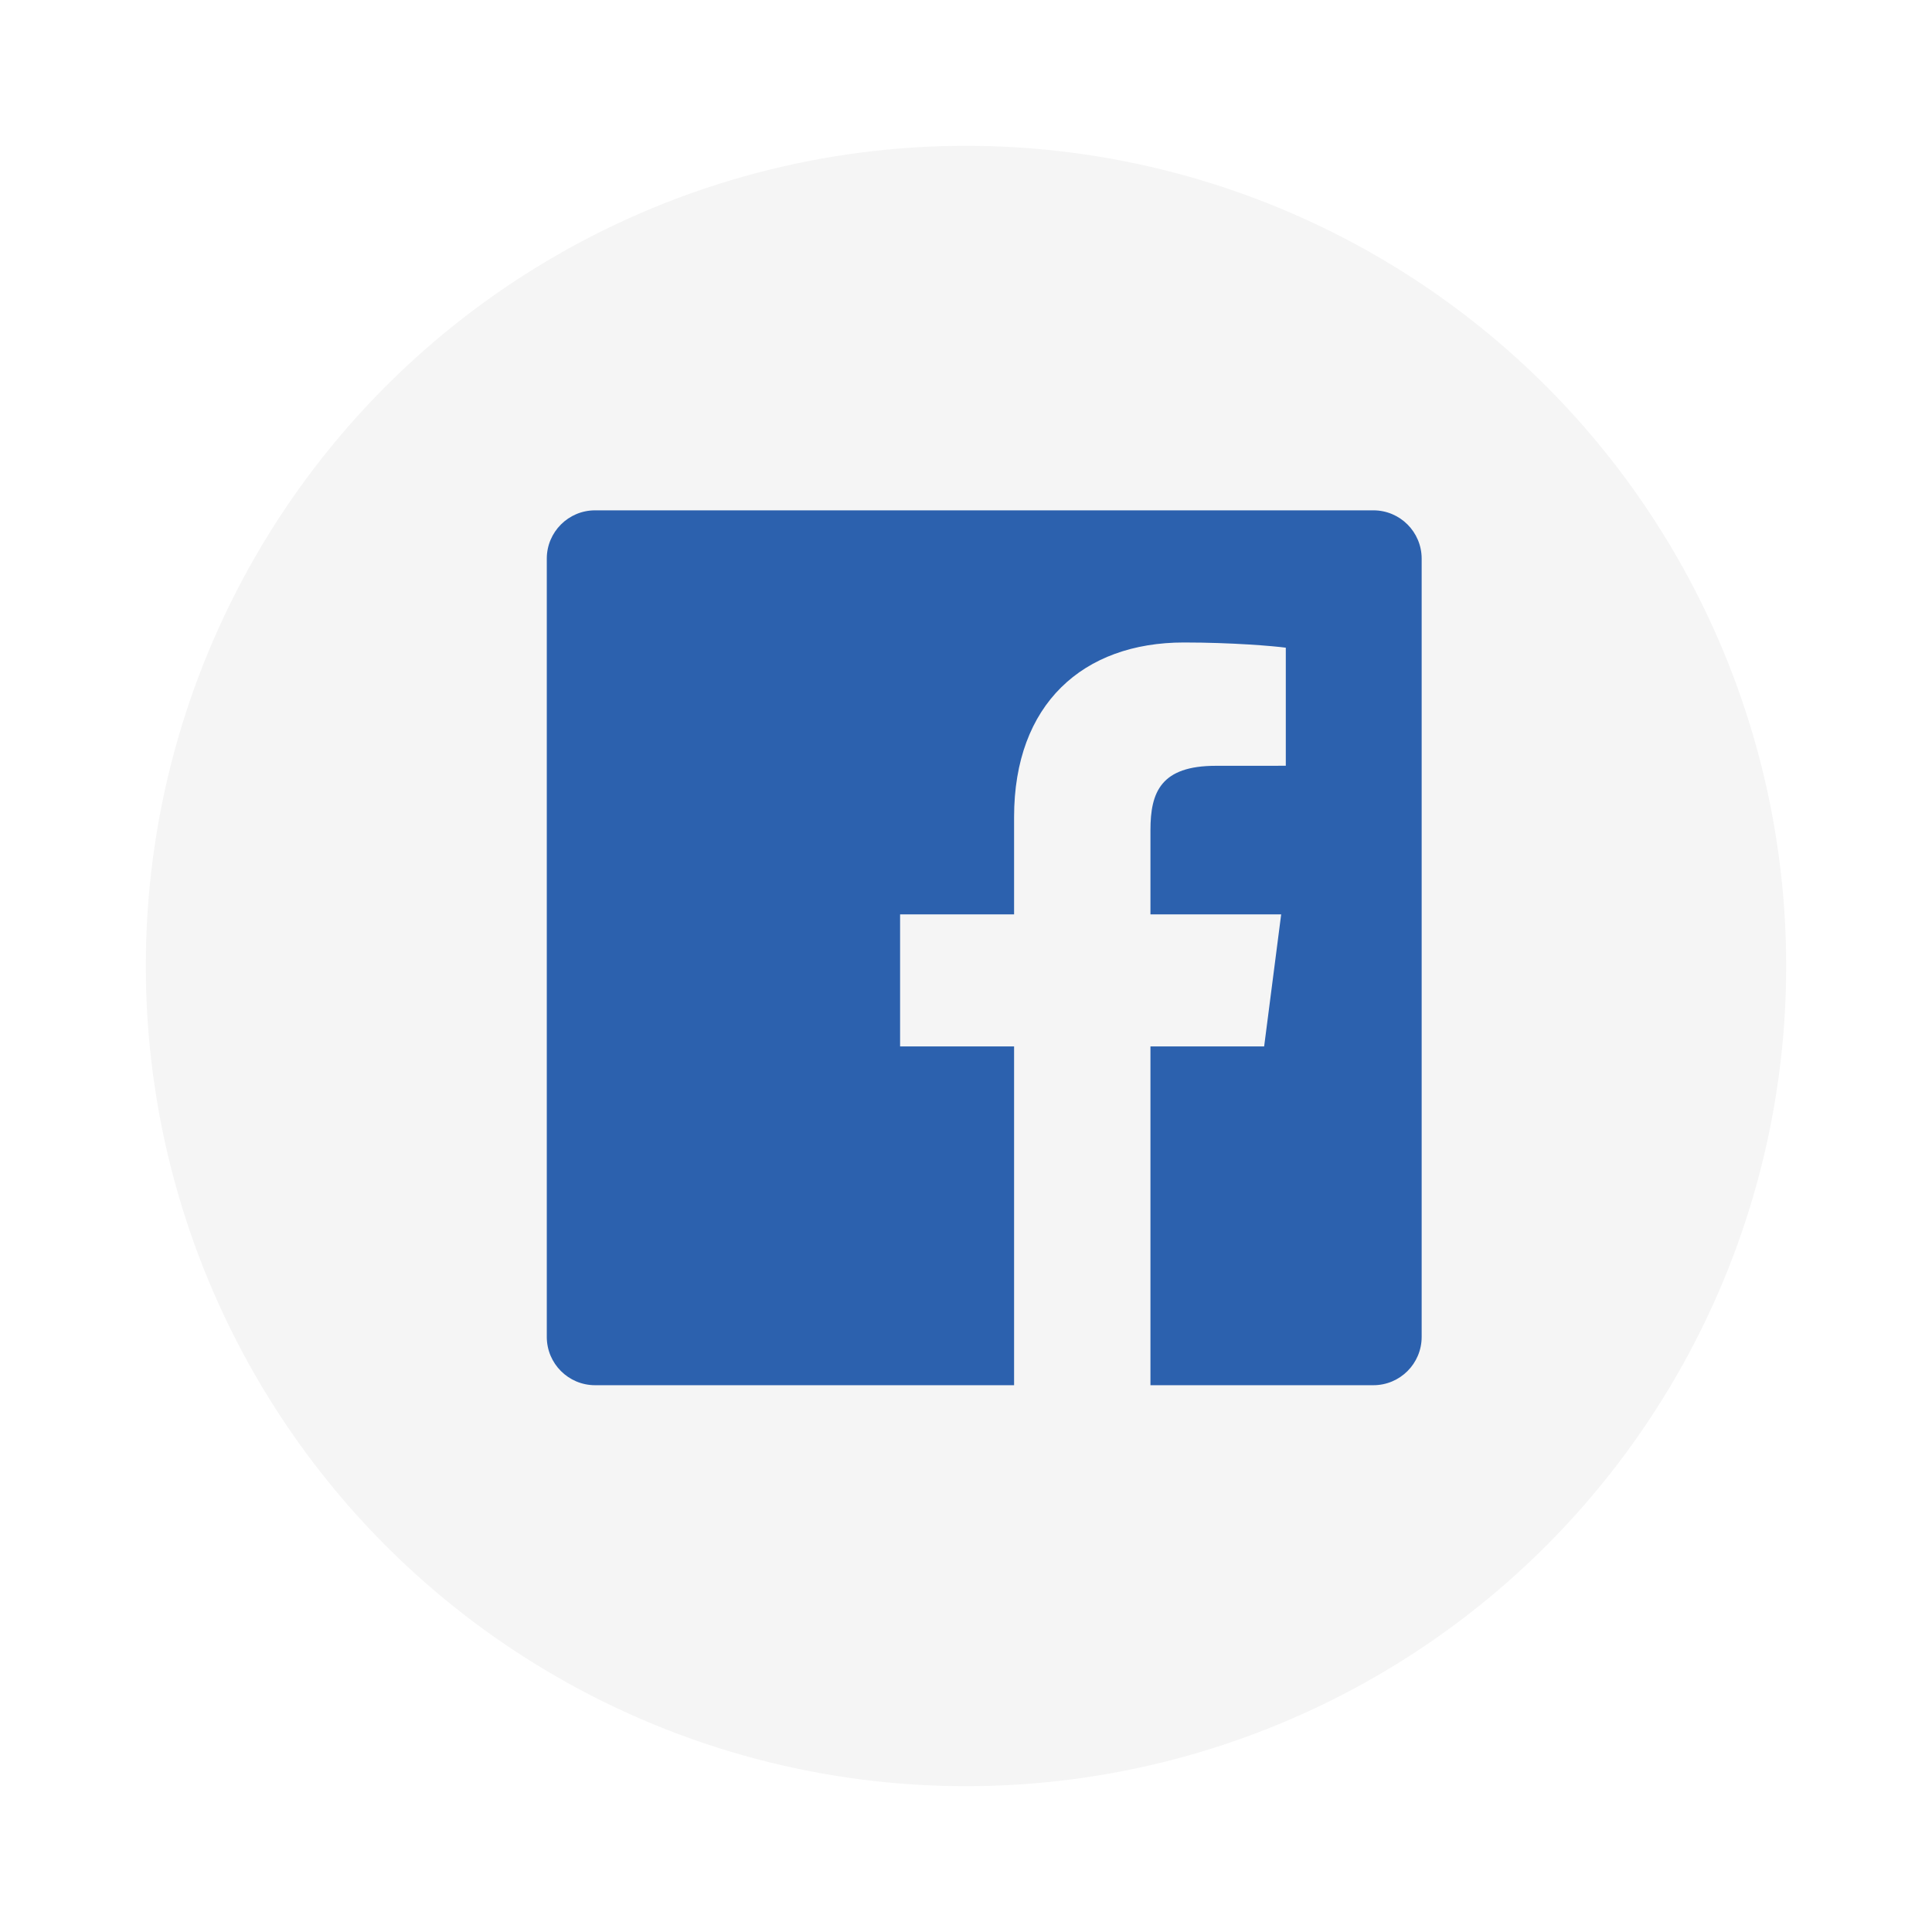
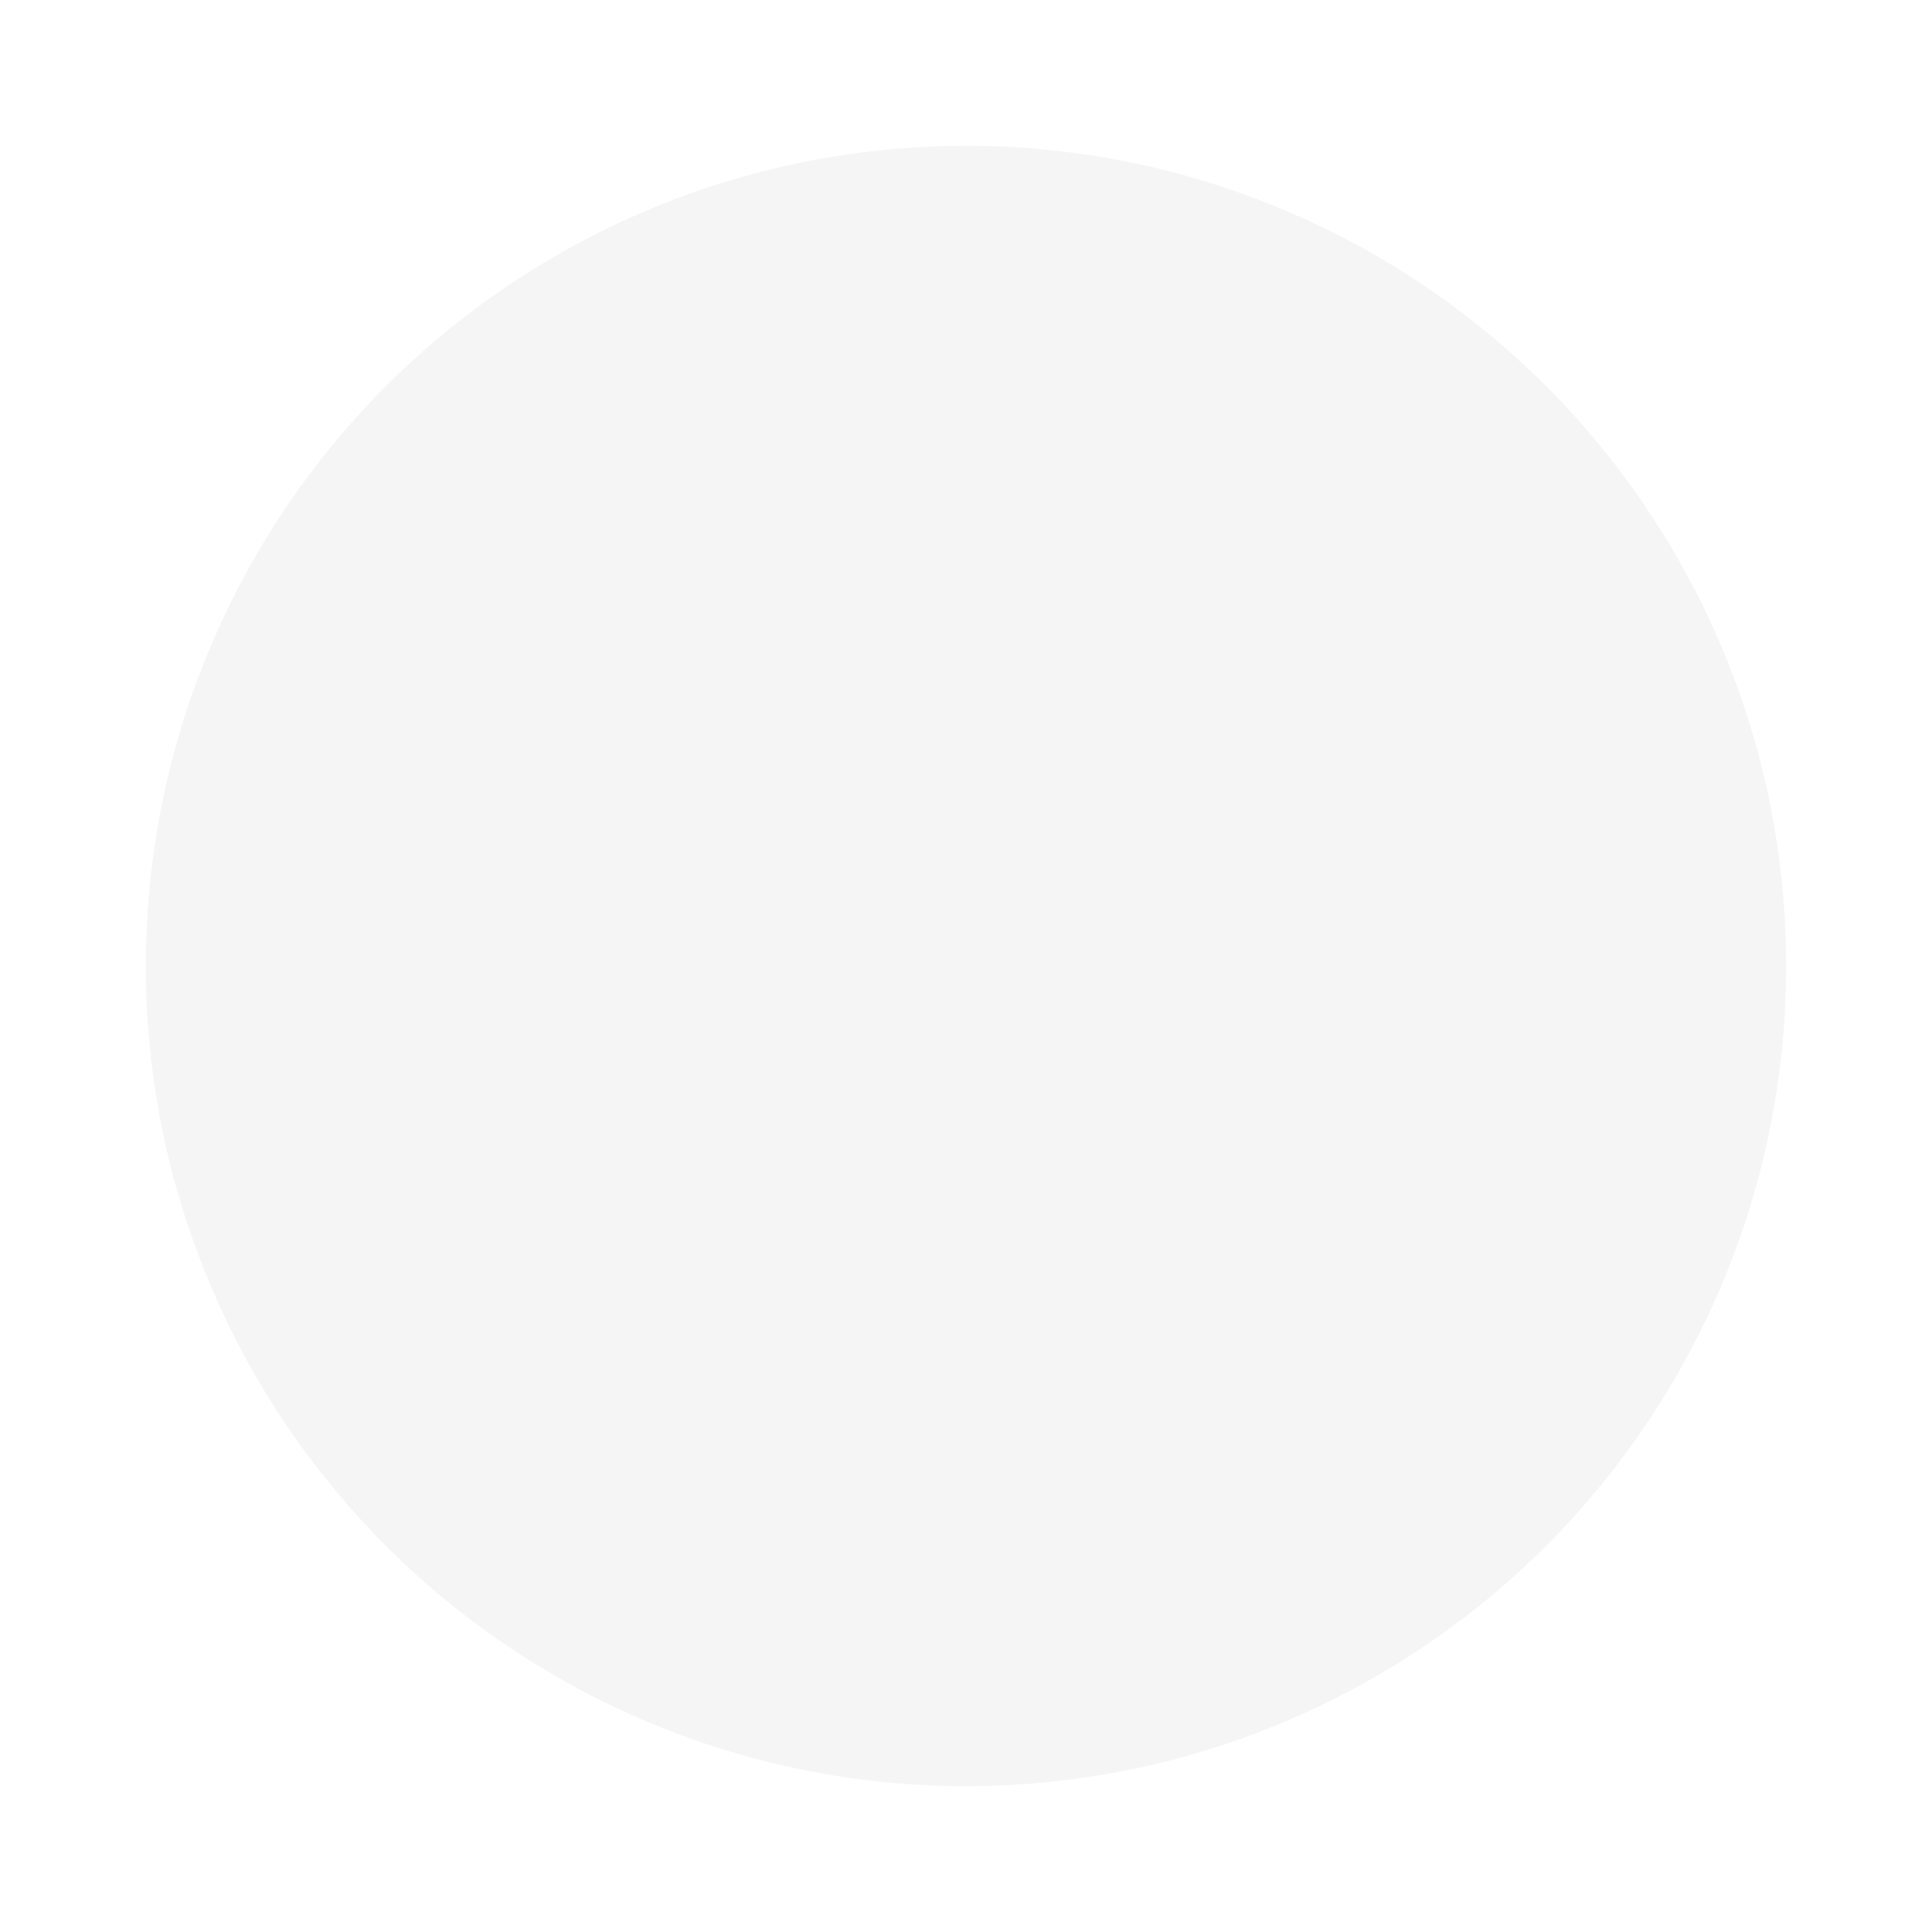
<svg xmlns="http://www.w3.org/2000/svg" width="53" height="53" viewBox="0 0 53 53" fill="none">
  <g filter="url(#filter0_d)">
    <circle cx="26.5" cy="22.5" r="22.5" fill="#F5F5F5" />
-     <path fill-rule="evenodd" clip-rule="evenodd" d="M27.819 34H16.325C15.593 34 15 33.407 15 32.675V11.325C15 10.593 15.593 10 16.325 10H37.675C38.407 10 39 10.593 39 11.325V32.675C39 33.407 38.407 34 37.675 34H31.56V24.706H34.679L35.146 21.084H31.56V18.771C31.56 17.723 31.851 17.008 33.355 17.008L35.273 17.007V13.768C34.941 13.723 33.802 13.625 32.478 13.625C29.712 13.625 27.819 15.313 27.819 18.413V21.084H24.692V24.706H27.819V34Z" fill="#2C61AE" />
  </g>
  <defs>
    <filter id="filter0_d" x="0" y="0" width="53" height="53" filterUnits="userSpaceOnUse" color-interpolation-filters="sRGB">
      <feFlood flood-opacity="0" result="BackgroundImageFix" />
      <feColorMatrix in="SourceAlpha" type="matrix" values="0 0 0 0 0 0 0 0 0 0 0 0 0 0 0 0 0 0 127 0" />
      <feOffset dy="4" />
      <feGaussianBlur stdDeviation="2" />
      <feColorMatrix type="matrix" values="0 0 0 0 0 0 0 0 0 0 0 0 0 0 0 0 0 0 0.1 0" />
      <feBlend mode="normal" in2="BackgroundImageFix" result="effect1_dropShadow" />
      <feBlend mode="normal" in="SourceGraphic" in2="effect1_dropShadow" result="shape" />
    </filter>
  </defs>
</svg>